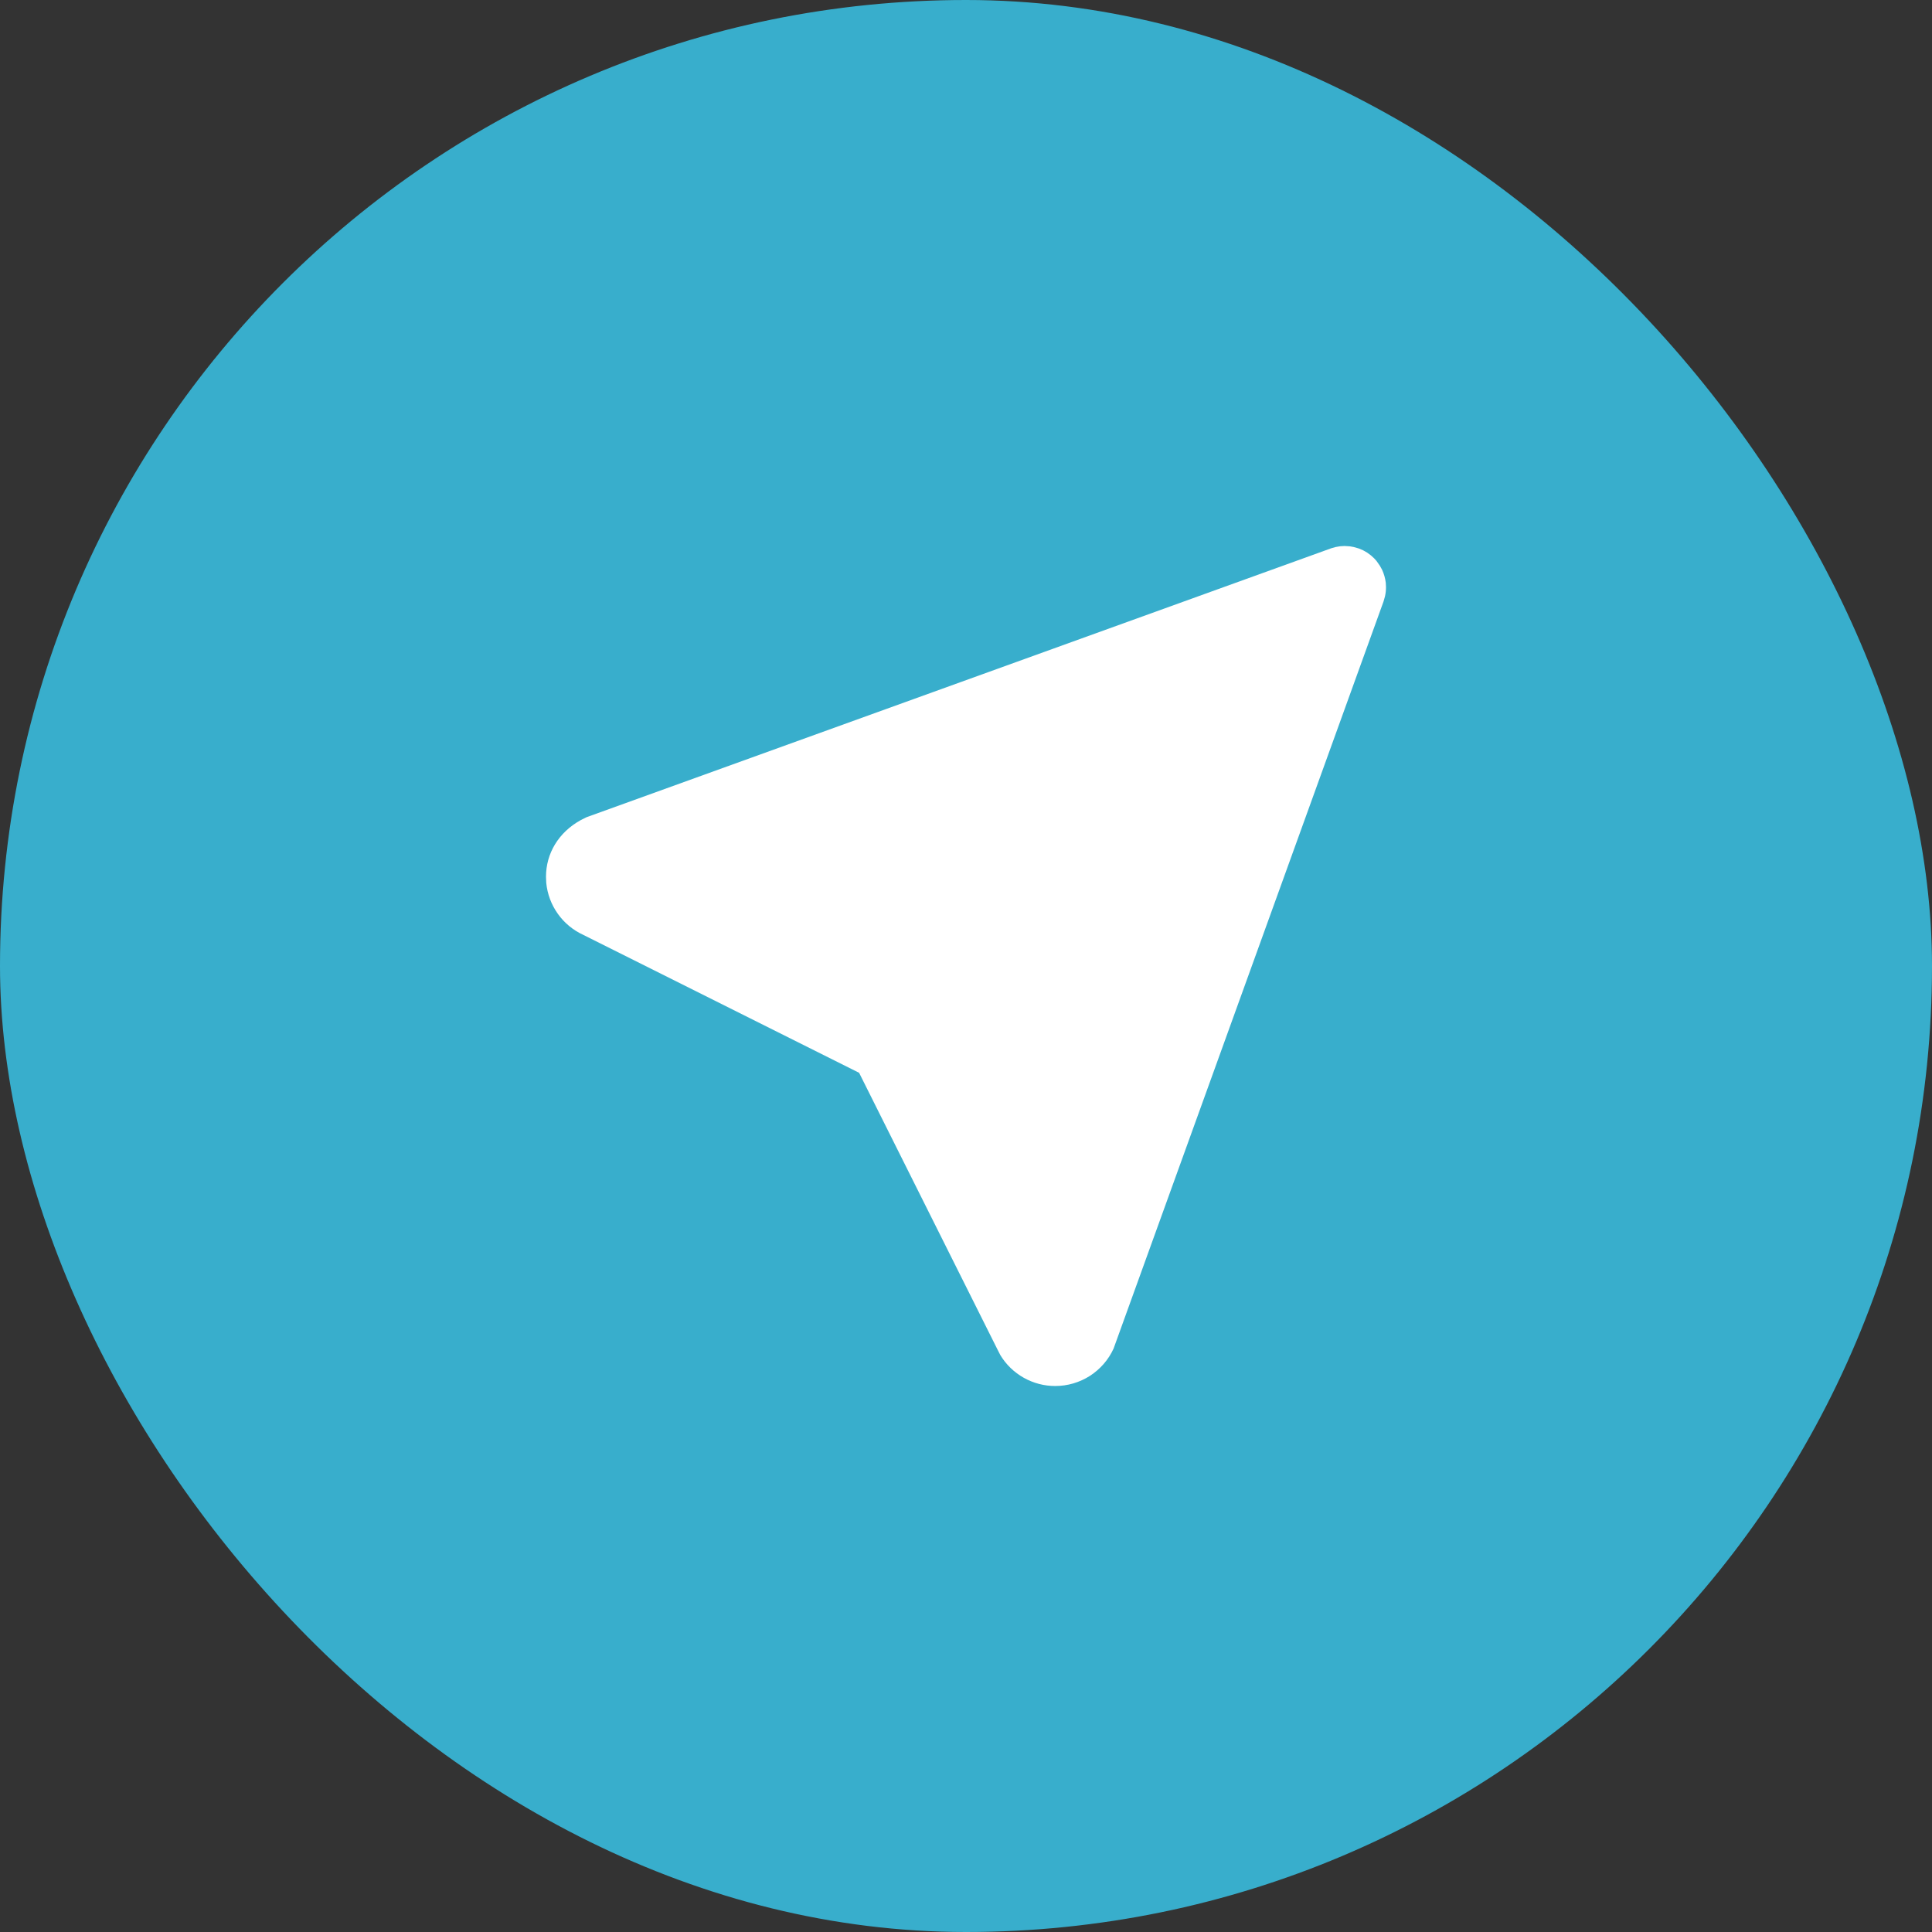
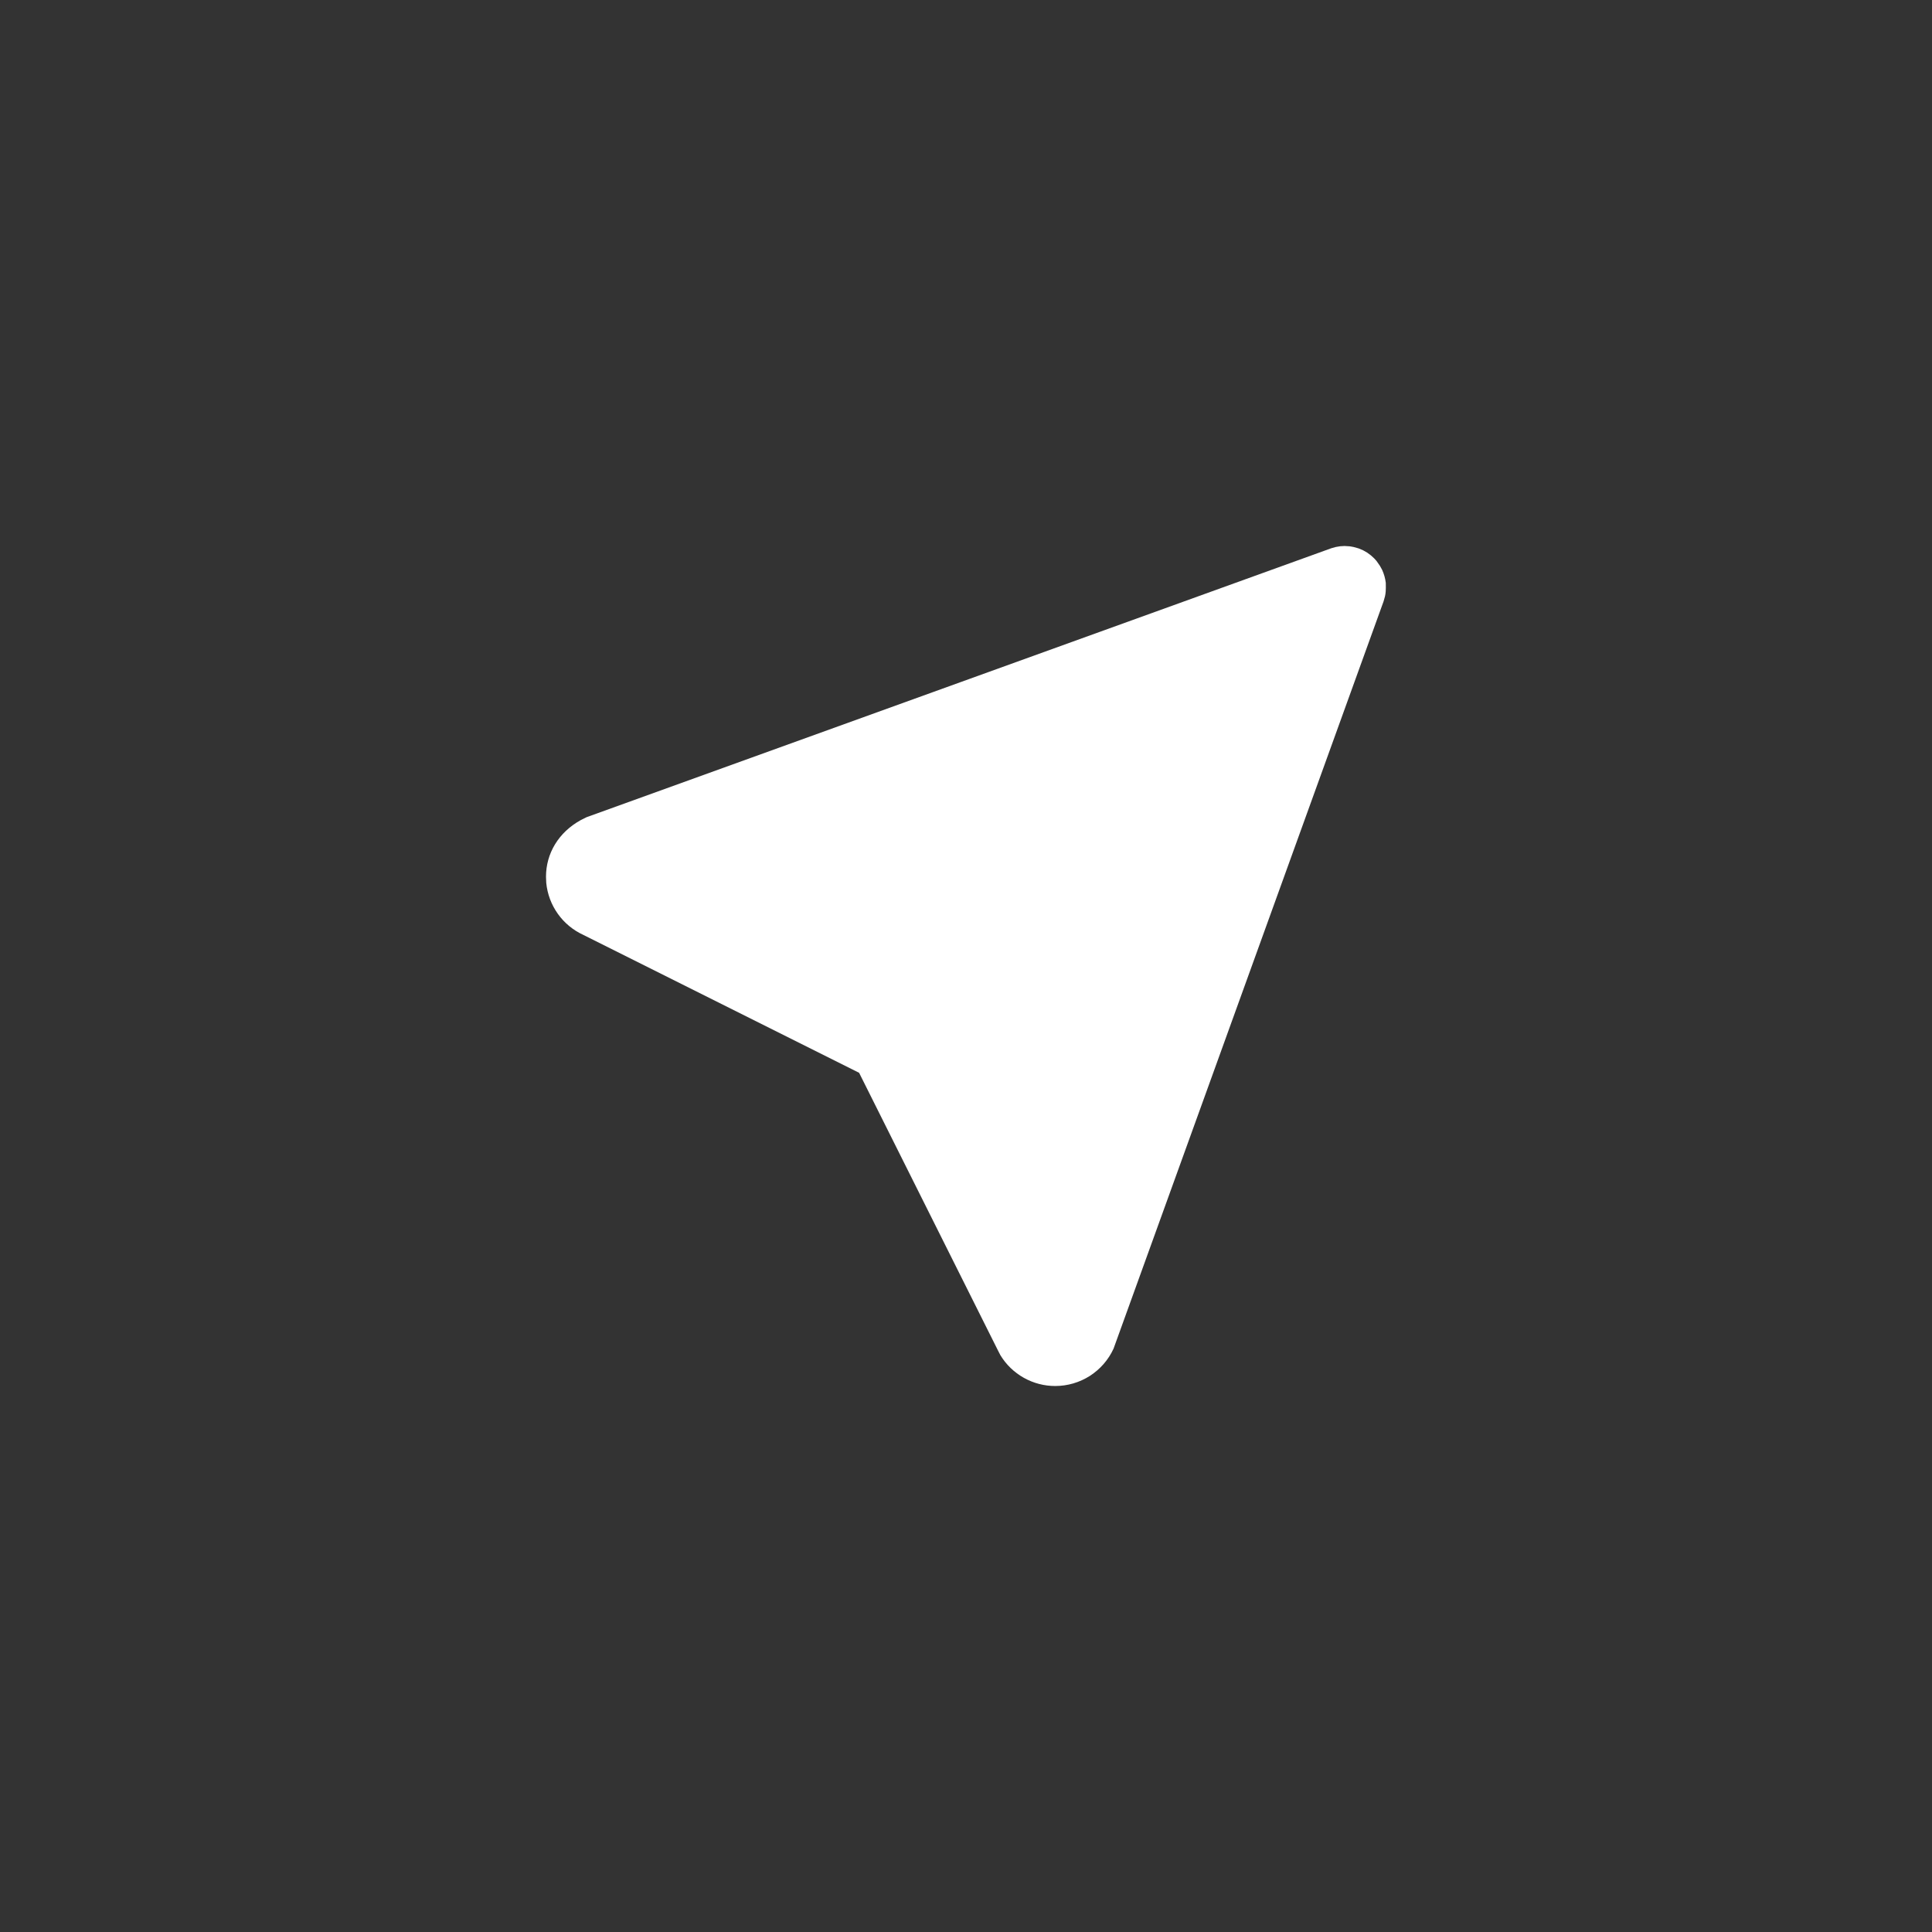
<svg xmlns="http://www.w3.org/2000/svg" width="46" height="46" viewBox="0 0 46 46" fill="none">
  <rect x="0" y="0" width="46" height="46" fill="#333333" stroke="none" />
-   <rect width="46" height="46" rx="23" fill="#38AECC" />
-   <path d="M31.909 13.006L32.013 13L32.141 13.008L32.229 13.024L32.35 13.058L32.456 13.103L32.554 13.159L32.643 13.225L32.723 13.299L32.775 13.357L32.855 13.472L32.907 13.566C32.952 13.664 32.982 13.768 32.995 13.877L33 13.981C33 14.055 32.992 14.128 32.976 14.198L32.942 14.319L26.513 32.111C26.391 32.377 26.195 32.601 25.95 32.759C25.704 32.916 25.418 33 25.126 33C24.863 33.001 24.605 32.933 24.375 32.804C24.146 32.675 23.954 32.49 23.818 32.265L23.754 32.14L20.455 25.543L13.89 22.26C13.647 22.149 13.437 21.976 13.282 21.758C13.127 21.541 13.032 21.287 13.006 21.021L13 20.874C13 20.323 13.296 19.819 13.828 19.526L13.966 19.457L31.699 13.053L31.803 13.024L31.909 13.006Z" fill="white" />
+   <path d="M31.909 13.006L32.013 13L32.141 13.008L32.229 13.024L32.35 13.058L32.456 13.103L32.554 13.159L32.643 13.225L32.723 13.299L32.775 13.357L32.855 13.472L32.907 13.566C32.952 13.664 32.982 13.768 32.995 13.877C33 14.055 32.992 14.128 32.976 14.198L32.942 14.319L26.513 32.111C26.391 32.377 26.195 32.601 25.95 32.759C25.704 32.916 25.418 33 25.126 33C24.863 33.001 24.605 32.933 24.375 32.804C24.146 32.675 23.954 32.49 23.818 32.265L23.754 32.14L20.455 25.543L13.89 22.26C13.647 22.149 13.437 21.976 13.282 21.758C13.127 21.541 13.032 21.287 13.006 21.021L13 20.874C13 20.323 13.296 19.819 13.828 19.526L13.966 19.457L31.699 13.053L31.803 13.024L31.909 13.006Z" fill="white" />
</svg>